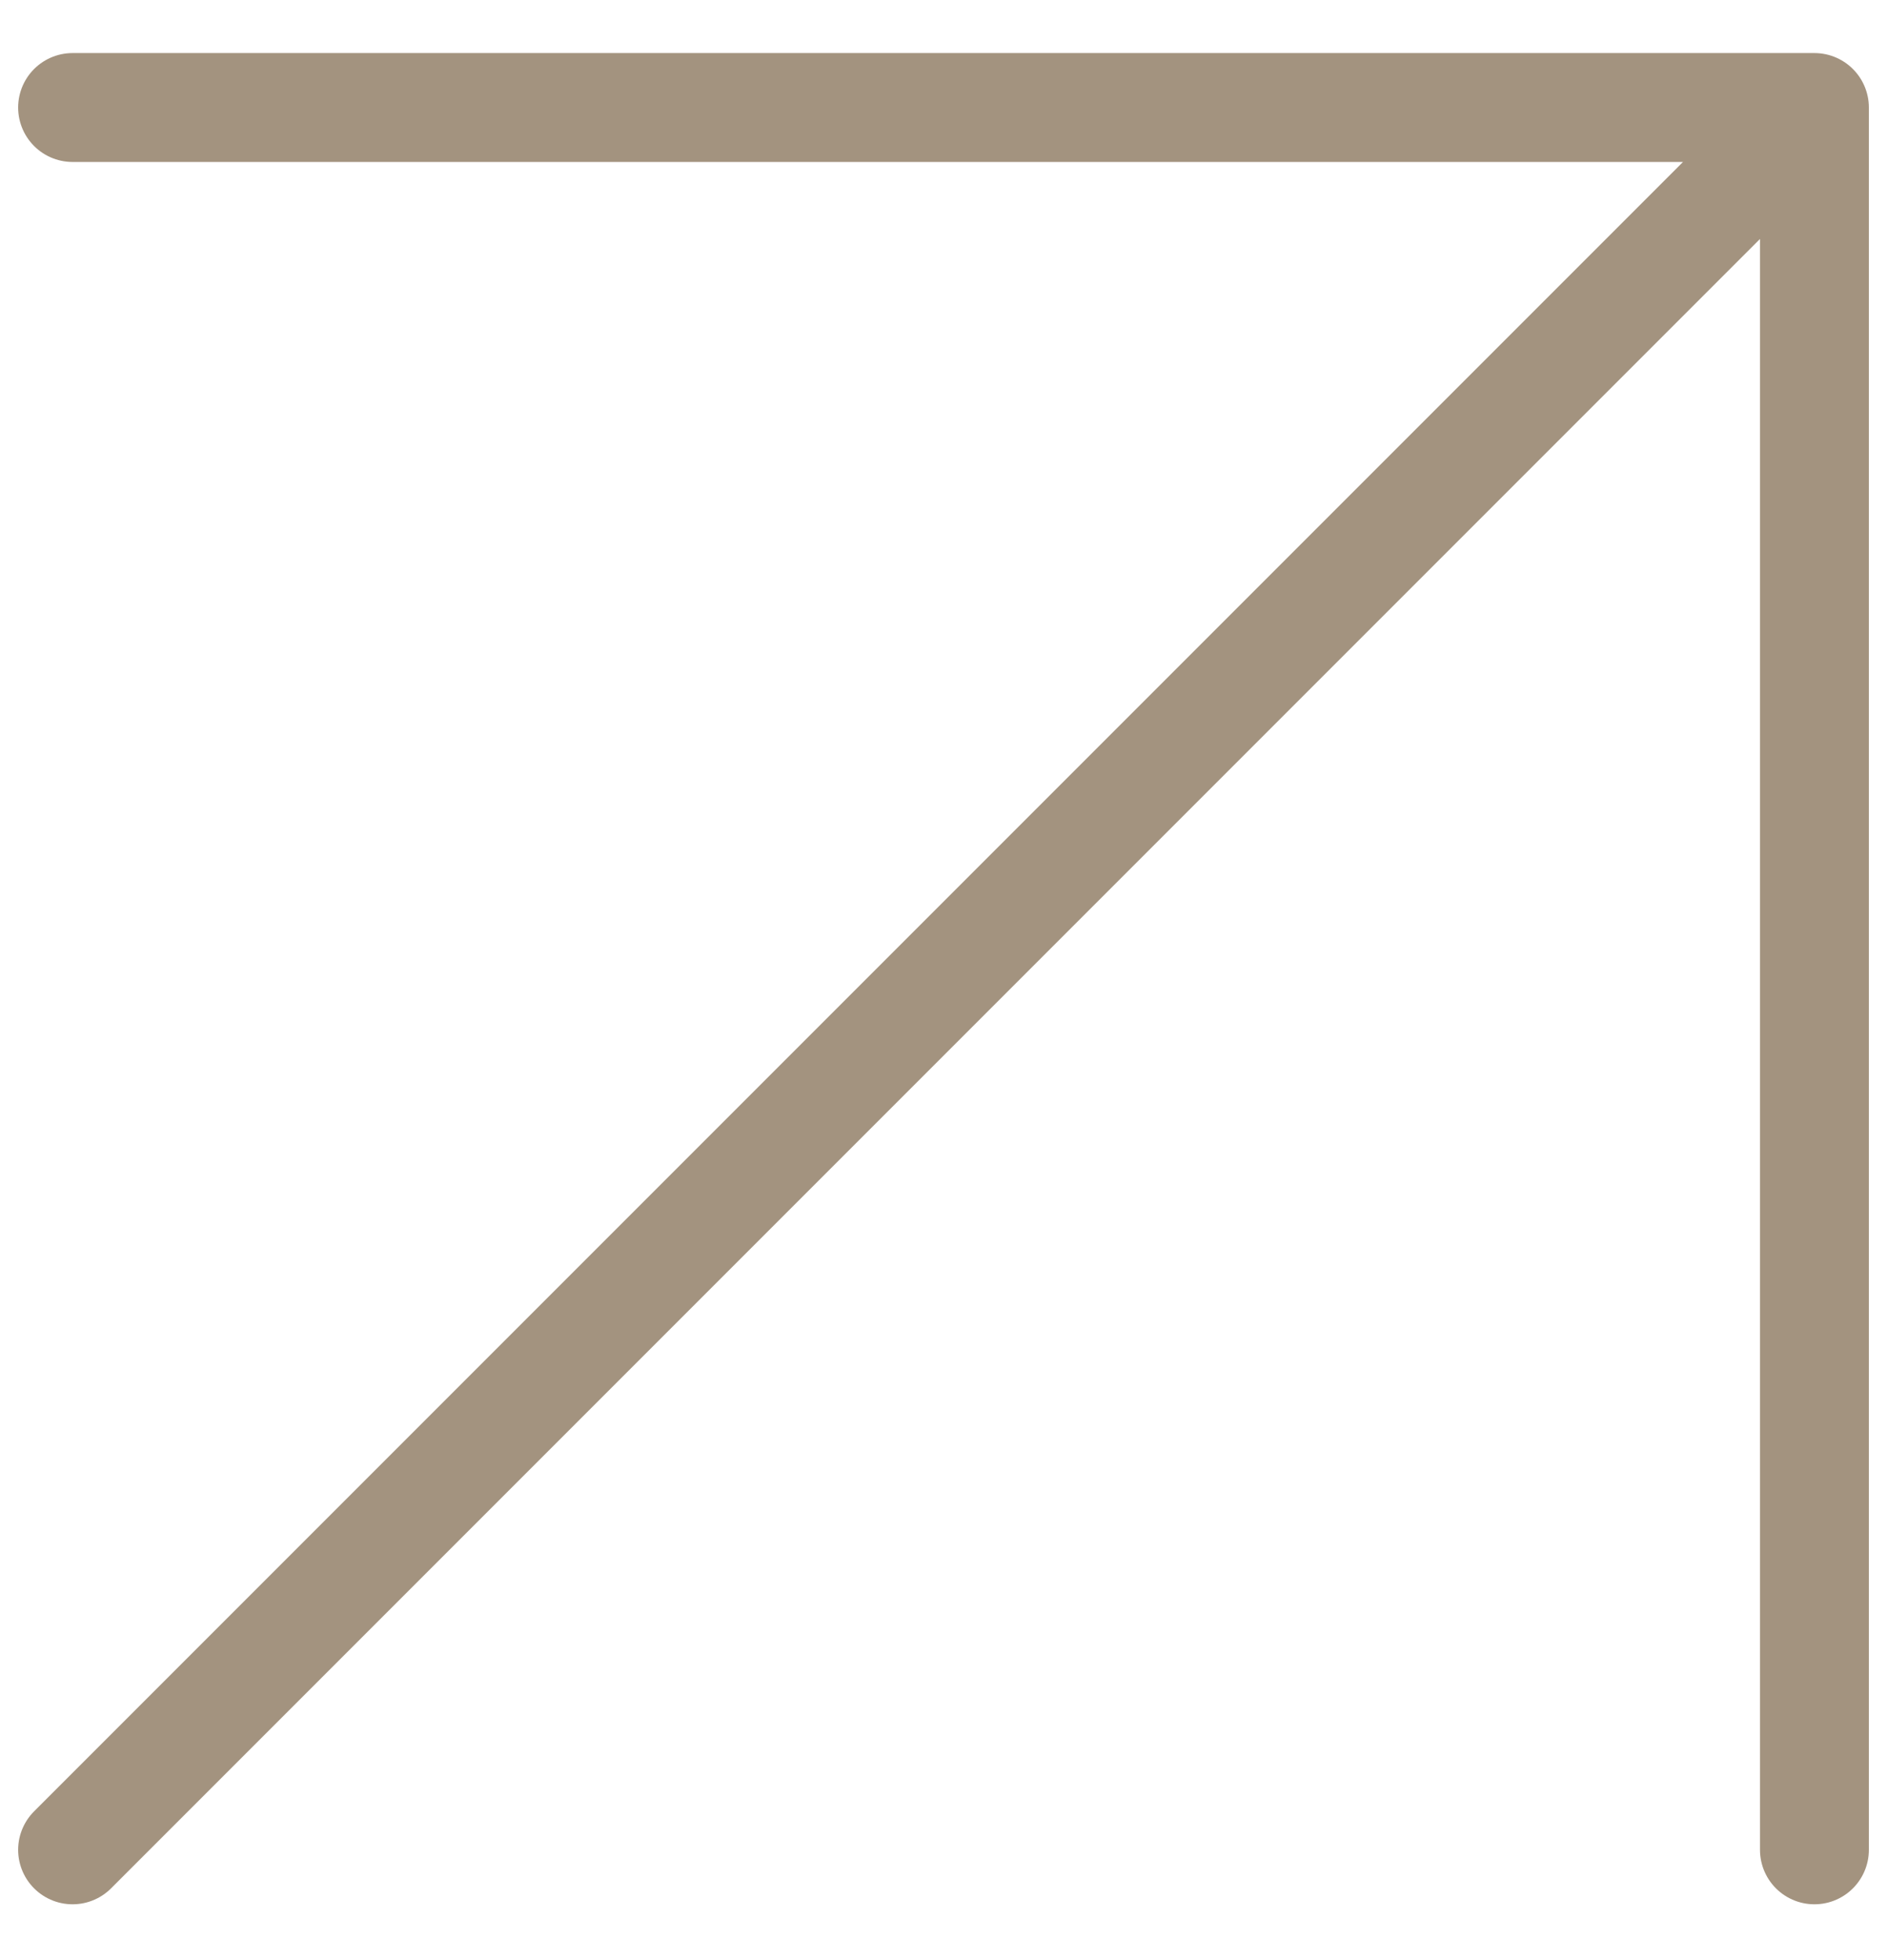
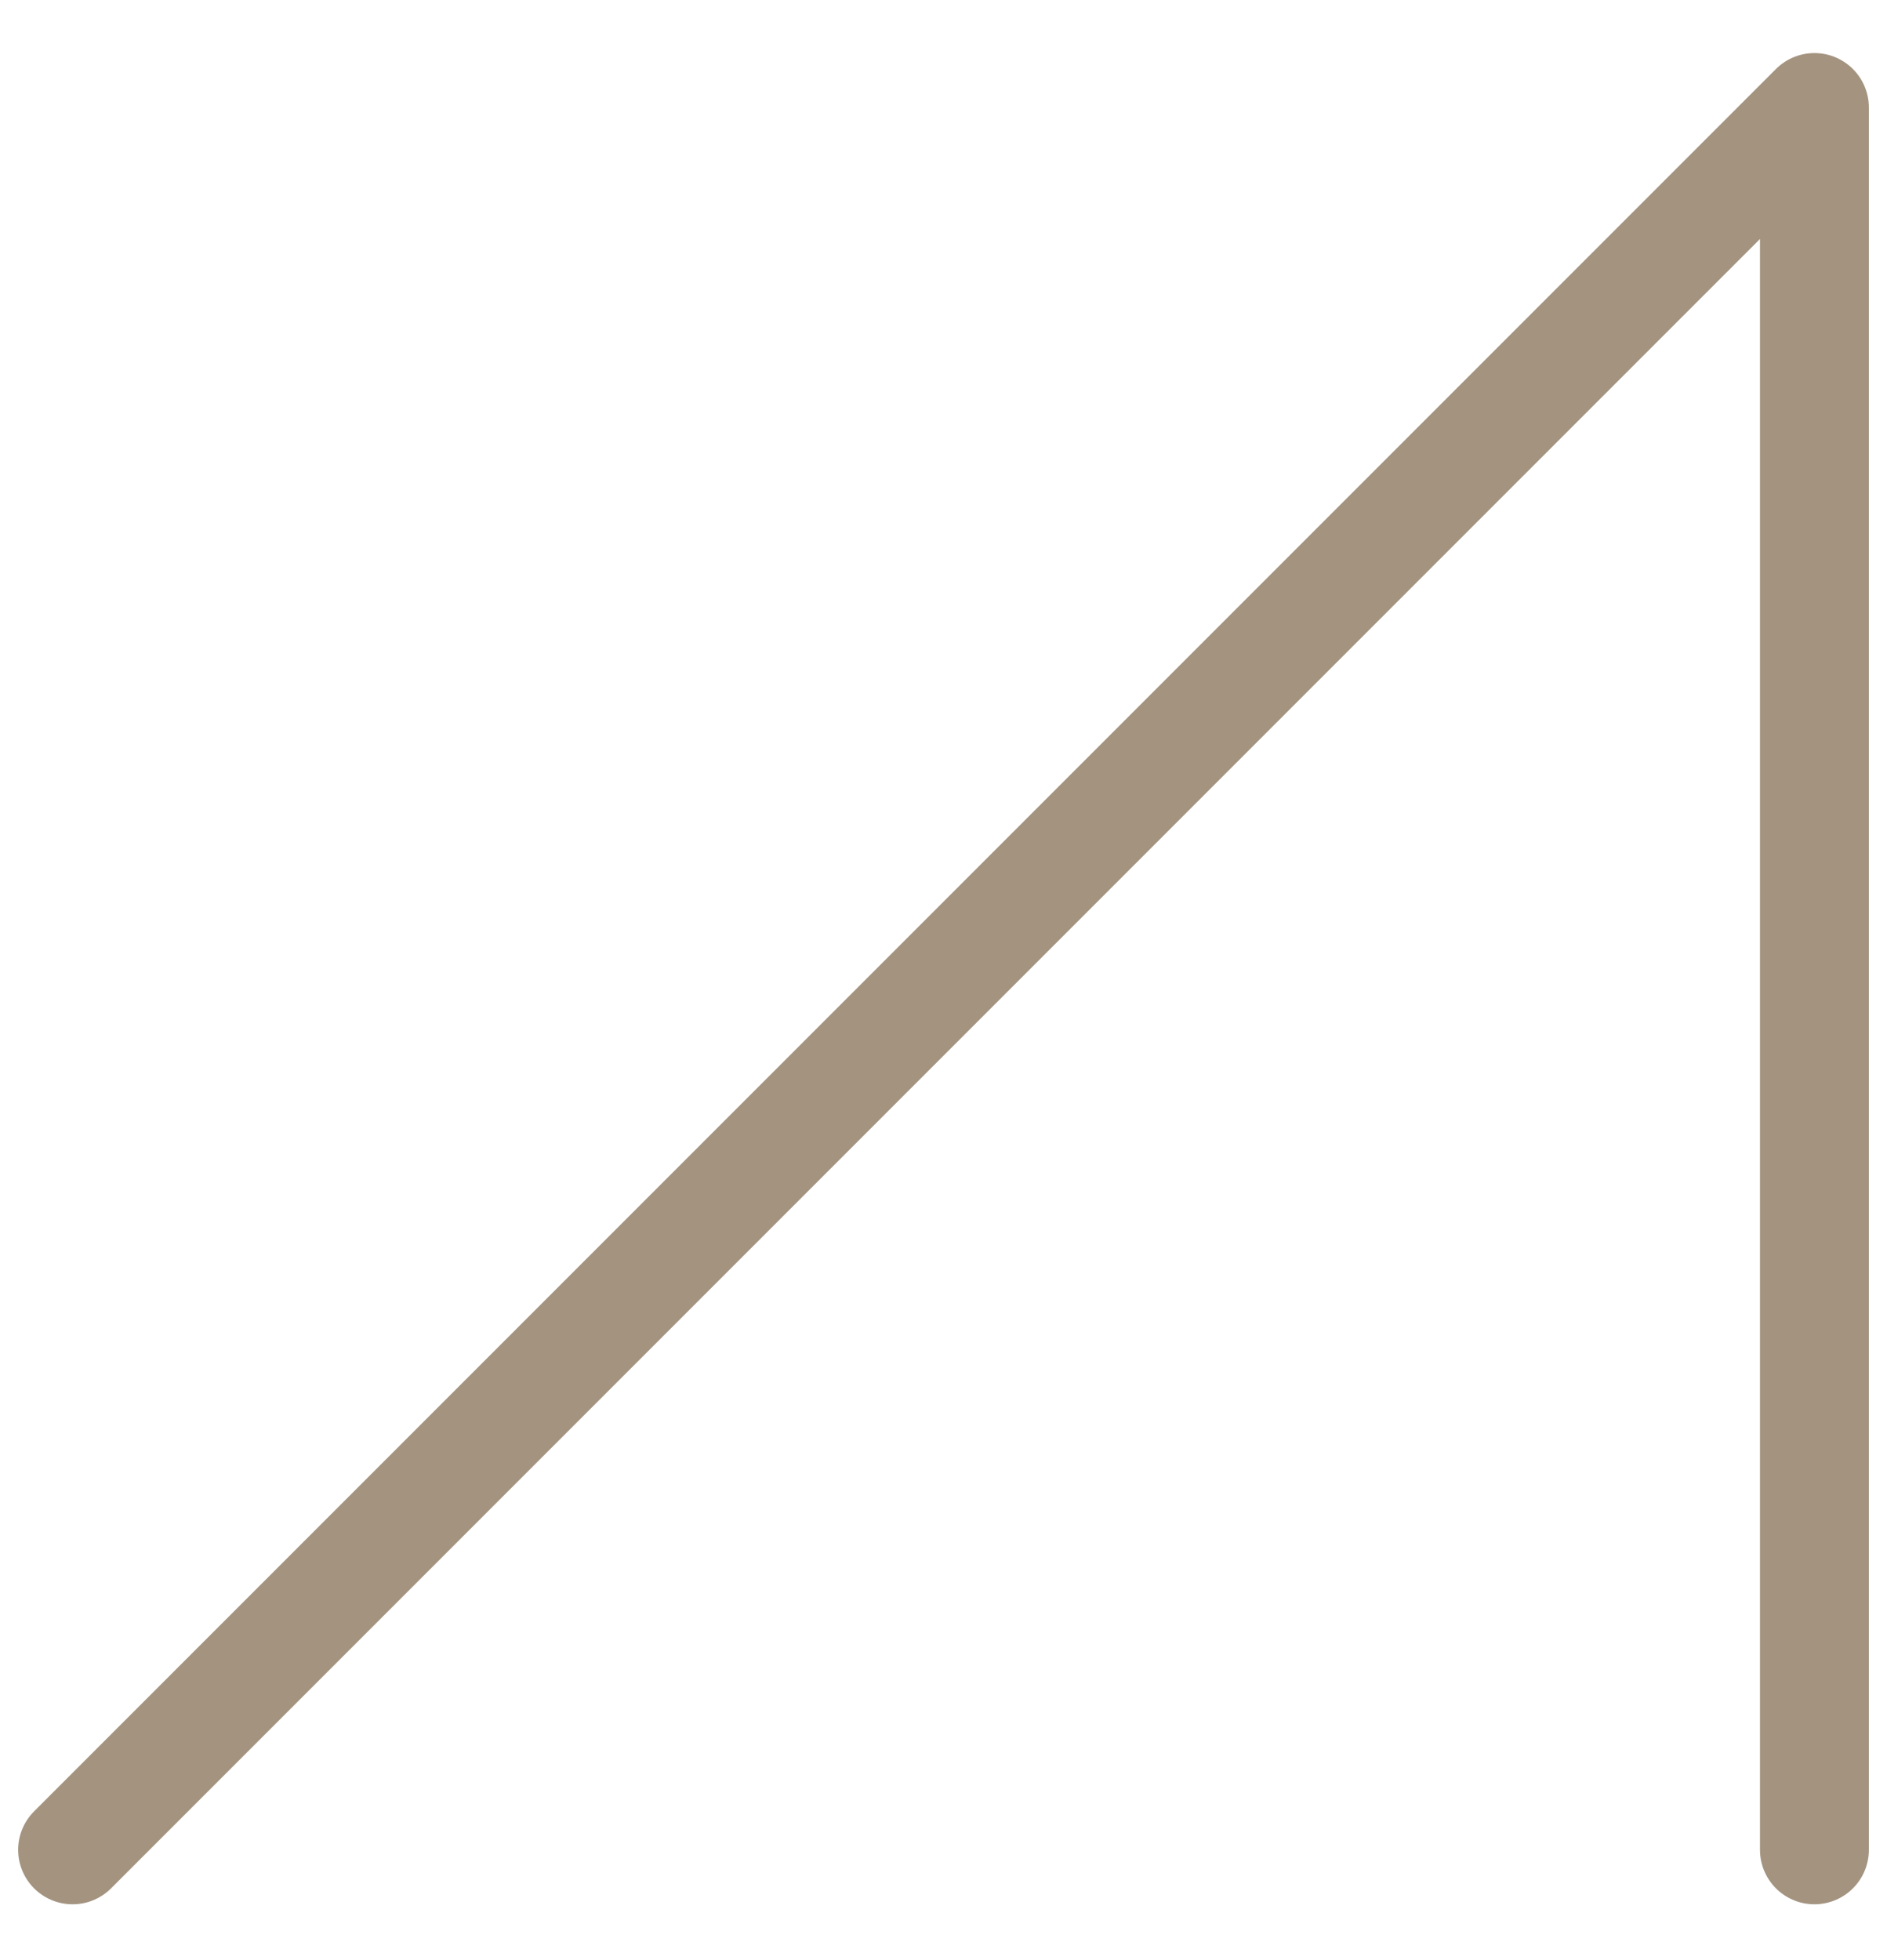
<svg xmlns="http://www.w3.org/2000/svg" width="26" height="27" viewBox="0 0 26 27" fill="none">
-   <path d="M1 1.481H25M25 1.481V25.481M25 1.481L1 25.481" stroke="#A3937F" stroke-width="1.5" stroke-linecap="round" />
+   <path d="M1 1.481M25 1.481V25.481M25 1.481L1 25.481" stroke="#A3937F" stroke-width="1.5" stroke-linecap="round" />
</svg>